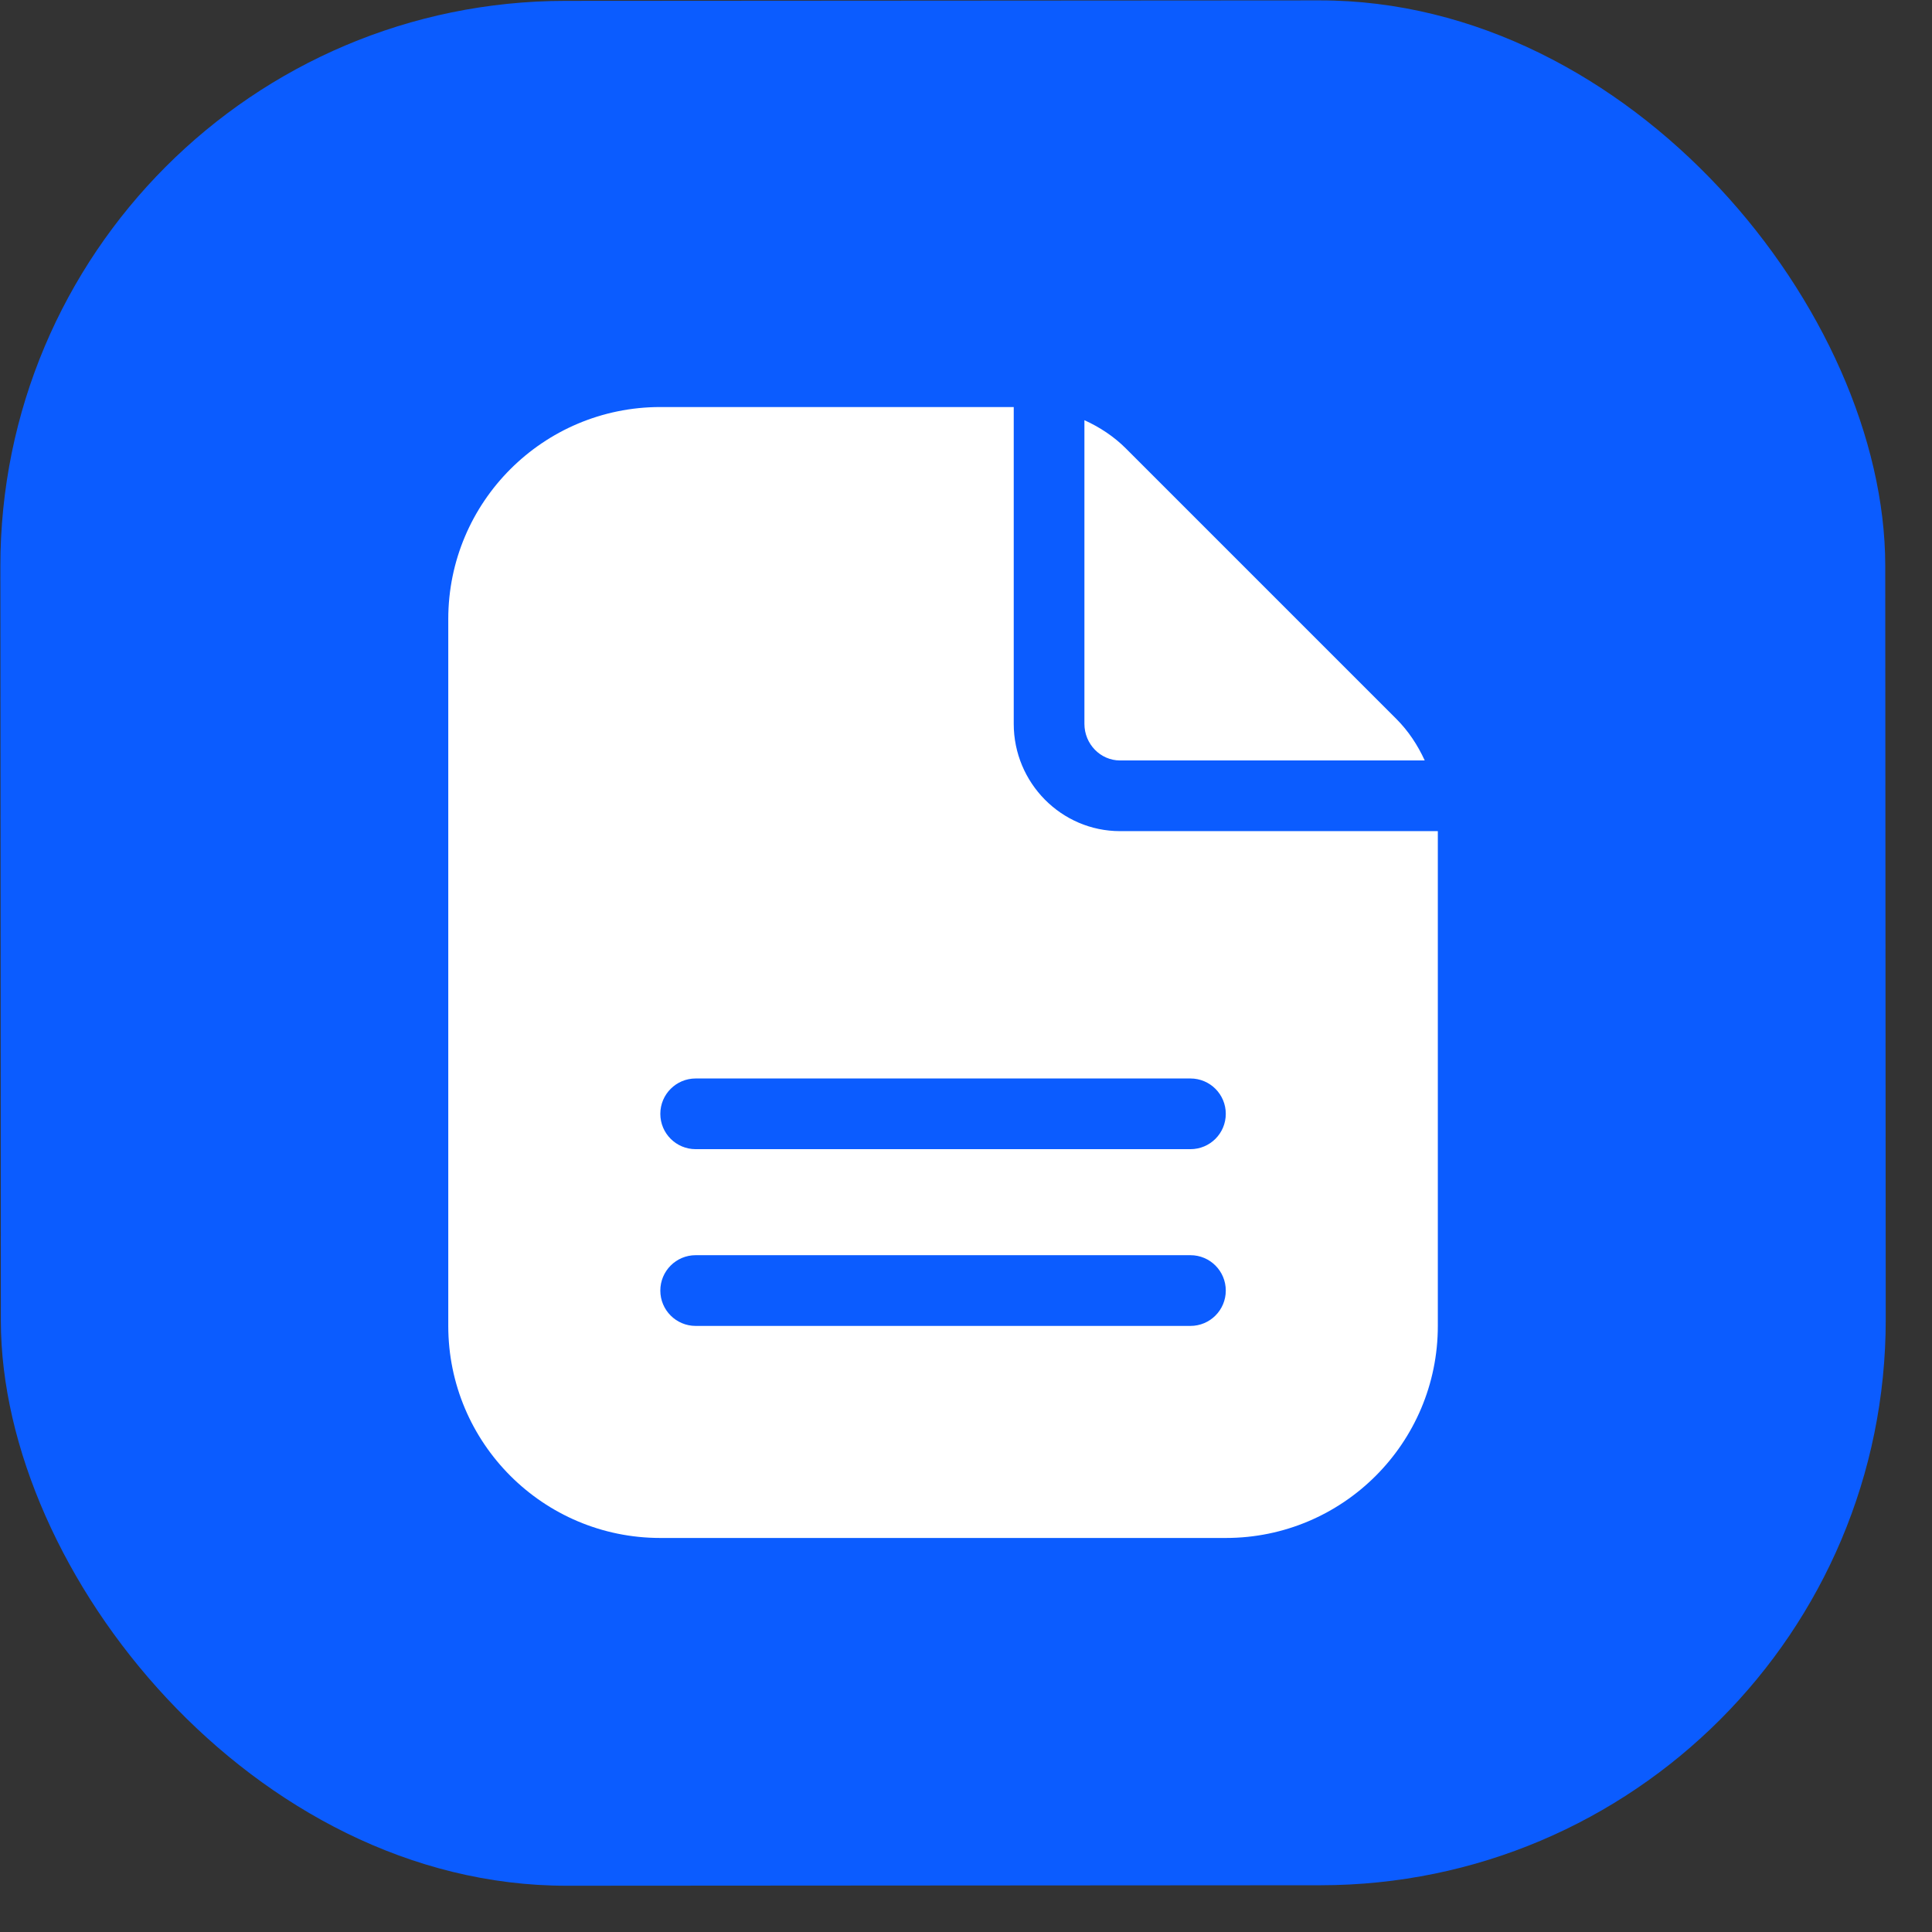
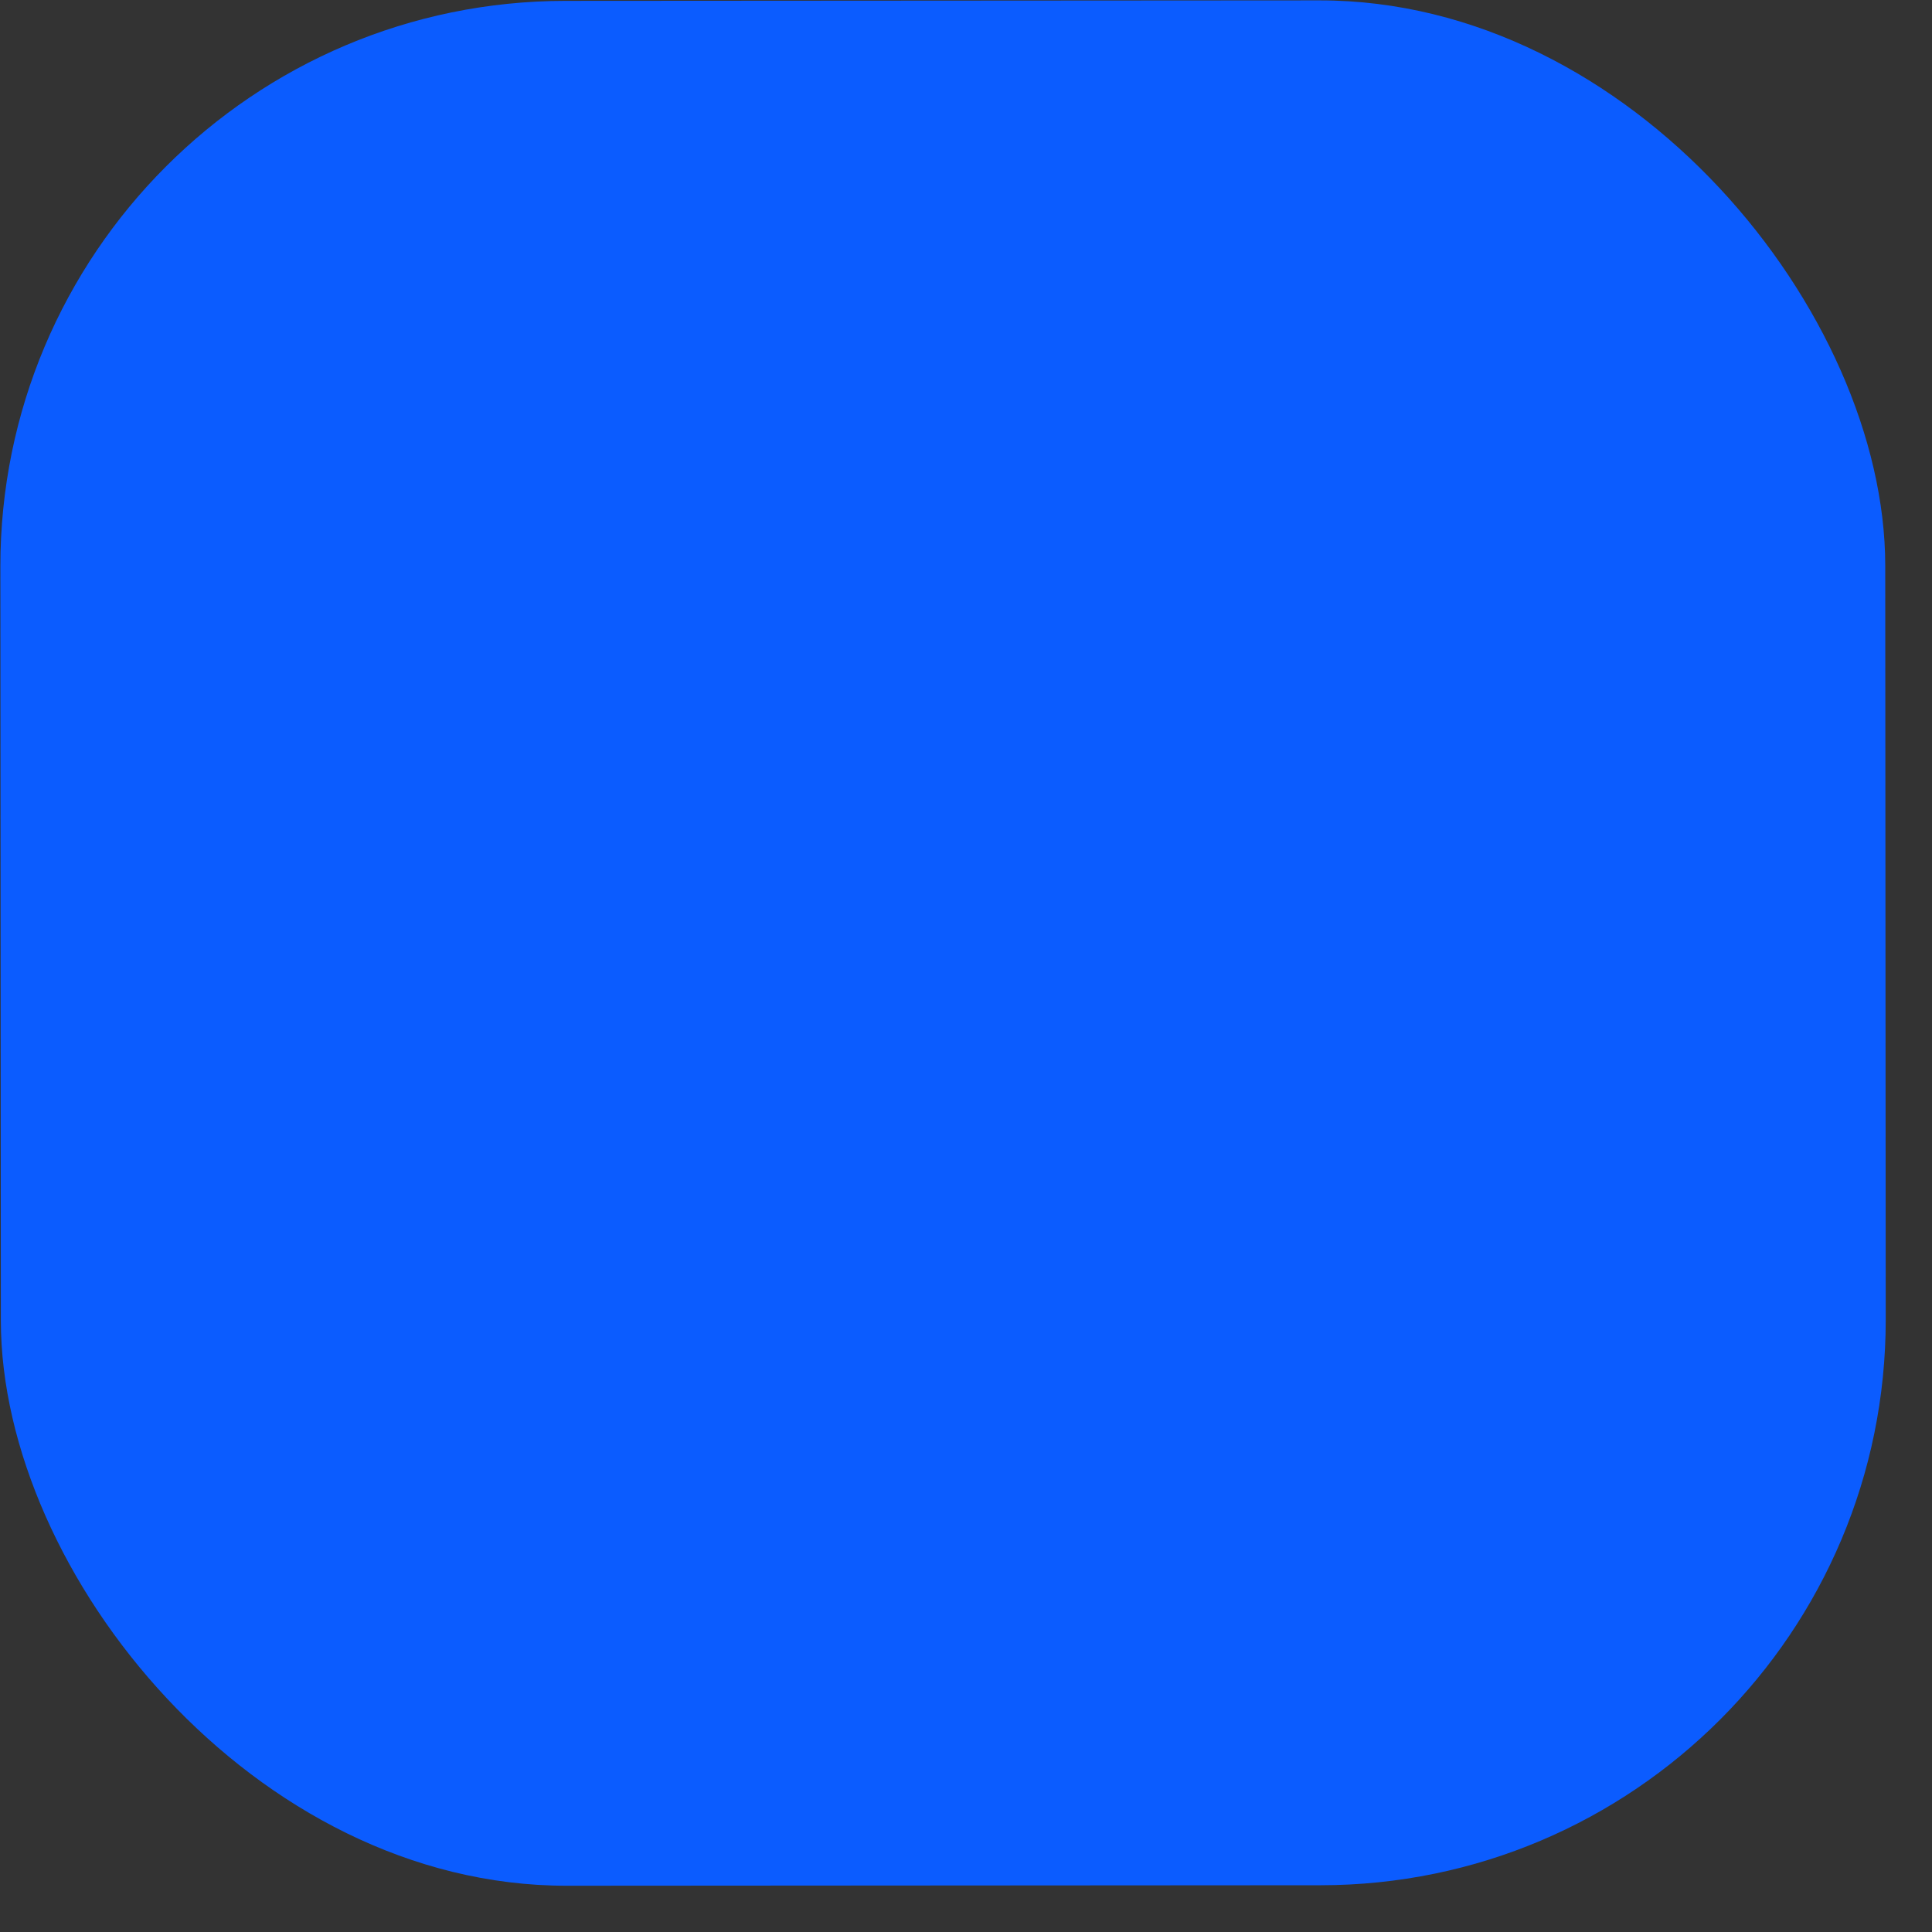
<svg xmlns="http://www.w3.org/2000/svg" width="41" height="41" viewBox="0 0 41 41" fill="none">
  <rect x="0" y="0" width="41" height="41" fill="#333333" stroke="none" />
  <rect y="0.026" width="40" height="40" rx="12" transform="rotate(-0.037 0 0.026)" fill="#0B5CFF" />
  <g clip-path="url(#clip0_1405_4833)">
-     <path d="M23.769 17.638C22.526 17.638 21.513 16.616 21.513 15.361L21.513 8.638L14.013 8.638C11.528 8.638 9.513 10.653 9.513 13.138L9.513 28.138C9.513 30.623 11.528 32.638 14.013 32.638L26.013 32.638C28.498 32.638 30.513 30.623 30.513 28.138L30.513 17.638L23.769 17.638ZM25.263 28.138L14.763 28.138C14.349 28.138 14.013 27.802 14.013 27.388C14.013 26.973 14.349 26.637 14.763 26.637L25.263 26.637C25.678 26.637 26.013 26.973 26.013 27.388C26.013 27.802 25.678 28.138 25.263 28.138ZM25.263 24.387L14.763 24.387C14.349 24.387 14.013 24.052 14.013 23.637C14.013 23.223 14.349 22.887 14.763 22.887L25.263 22.887C25.678 22.887 26.013 23.223 26.013 23.637C26.013 24.052 25.678 24.387 25.263 24.387ZM23.013 15.361C23.013 15.789 23.352 16.138 23.769 16.138L30.235 16.138C30.087 15.815 29.89 15.515 29.635 15.259L23.892 9.516C23.637 9.261 23.336 9.064 23.013 8.917L23.013 15.361Z" fill="white" />
-   </g>
+     </g>
  <defs>
    <clipPath id="clip0_1405_4833">
-       <rect width="24" height="24" fill="white" transform="translate(8.013 8.638)" />
-     </clipPath>
+       </clipPath>
  </defs>
</svg>